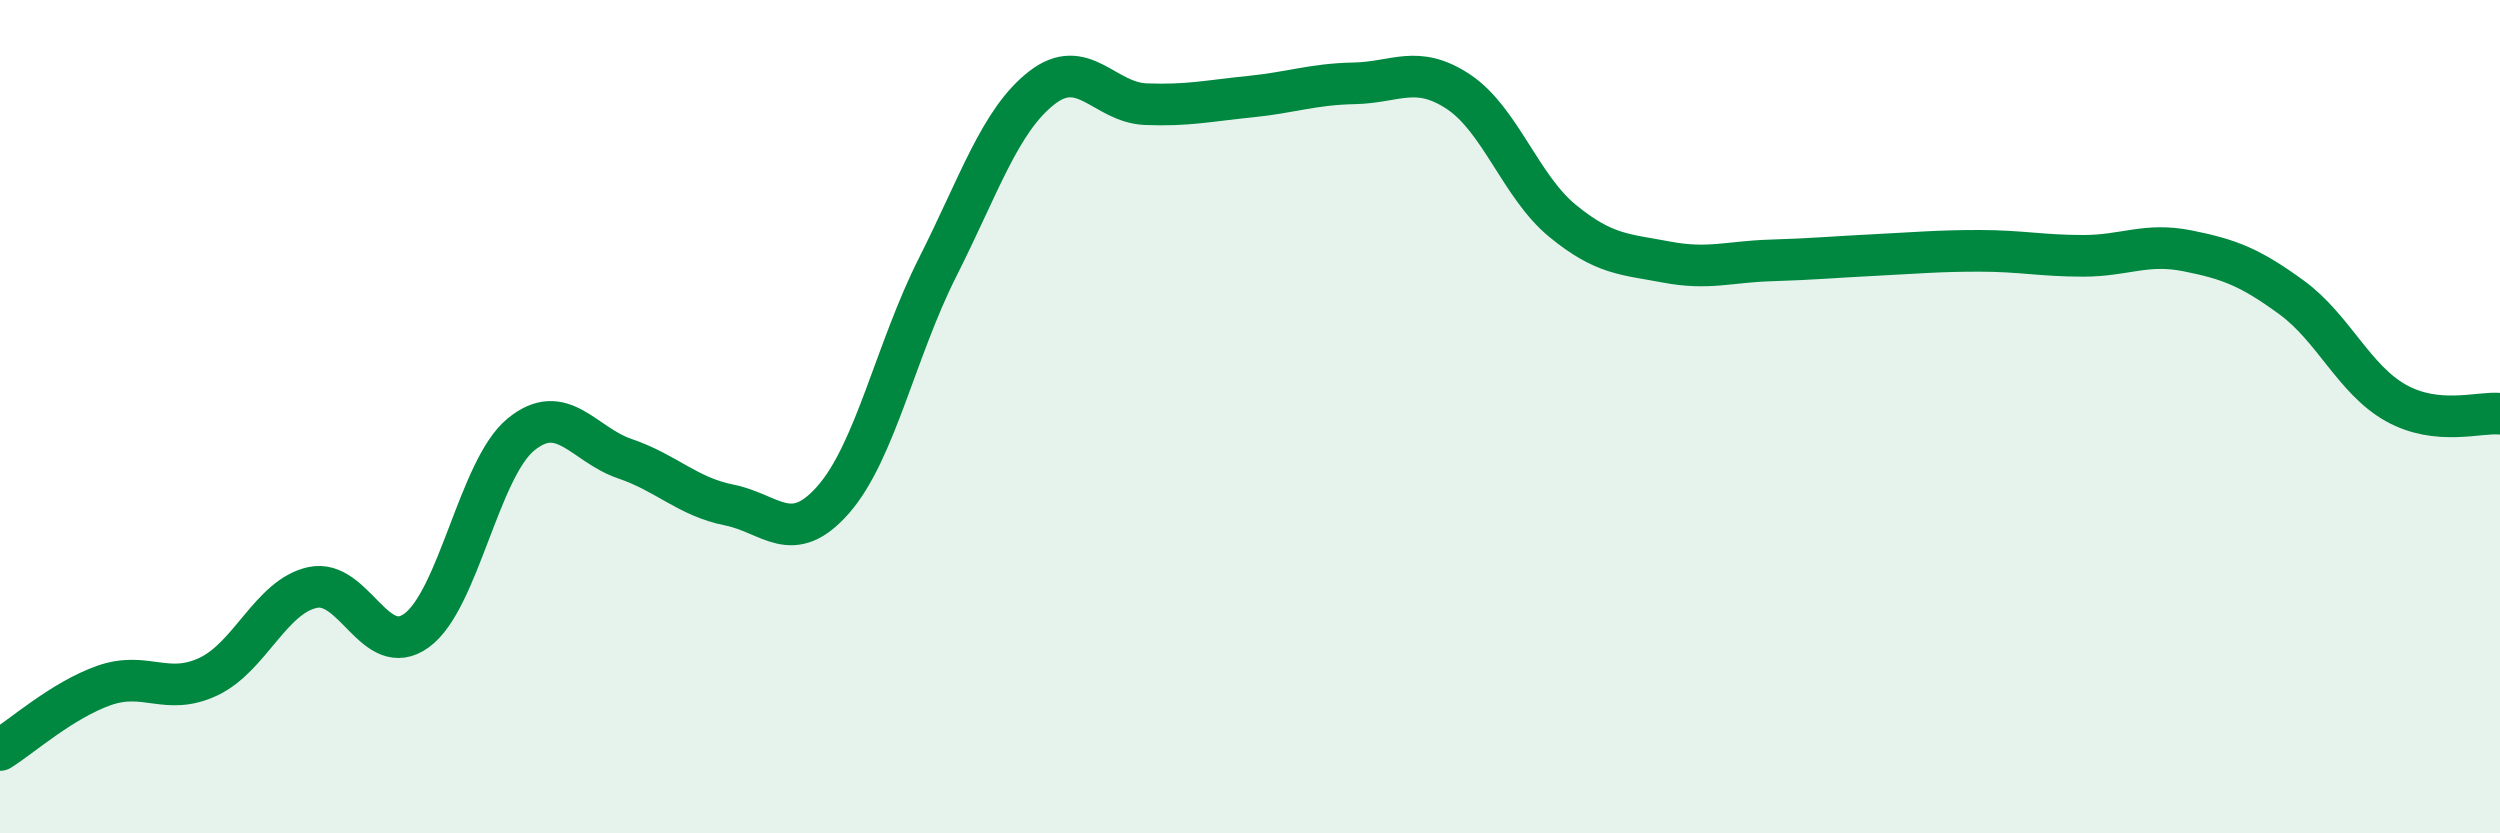
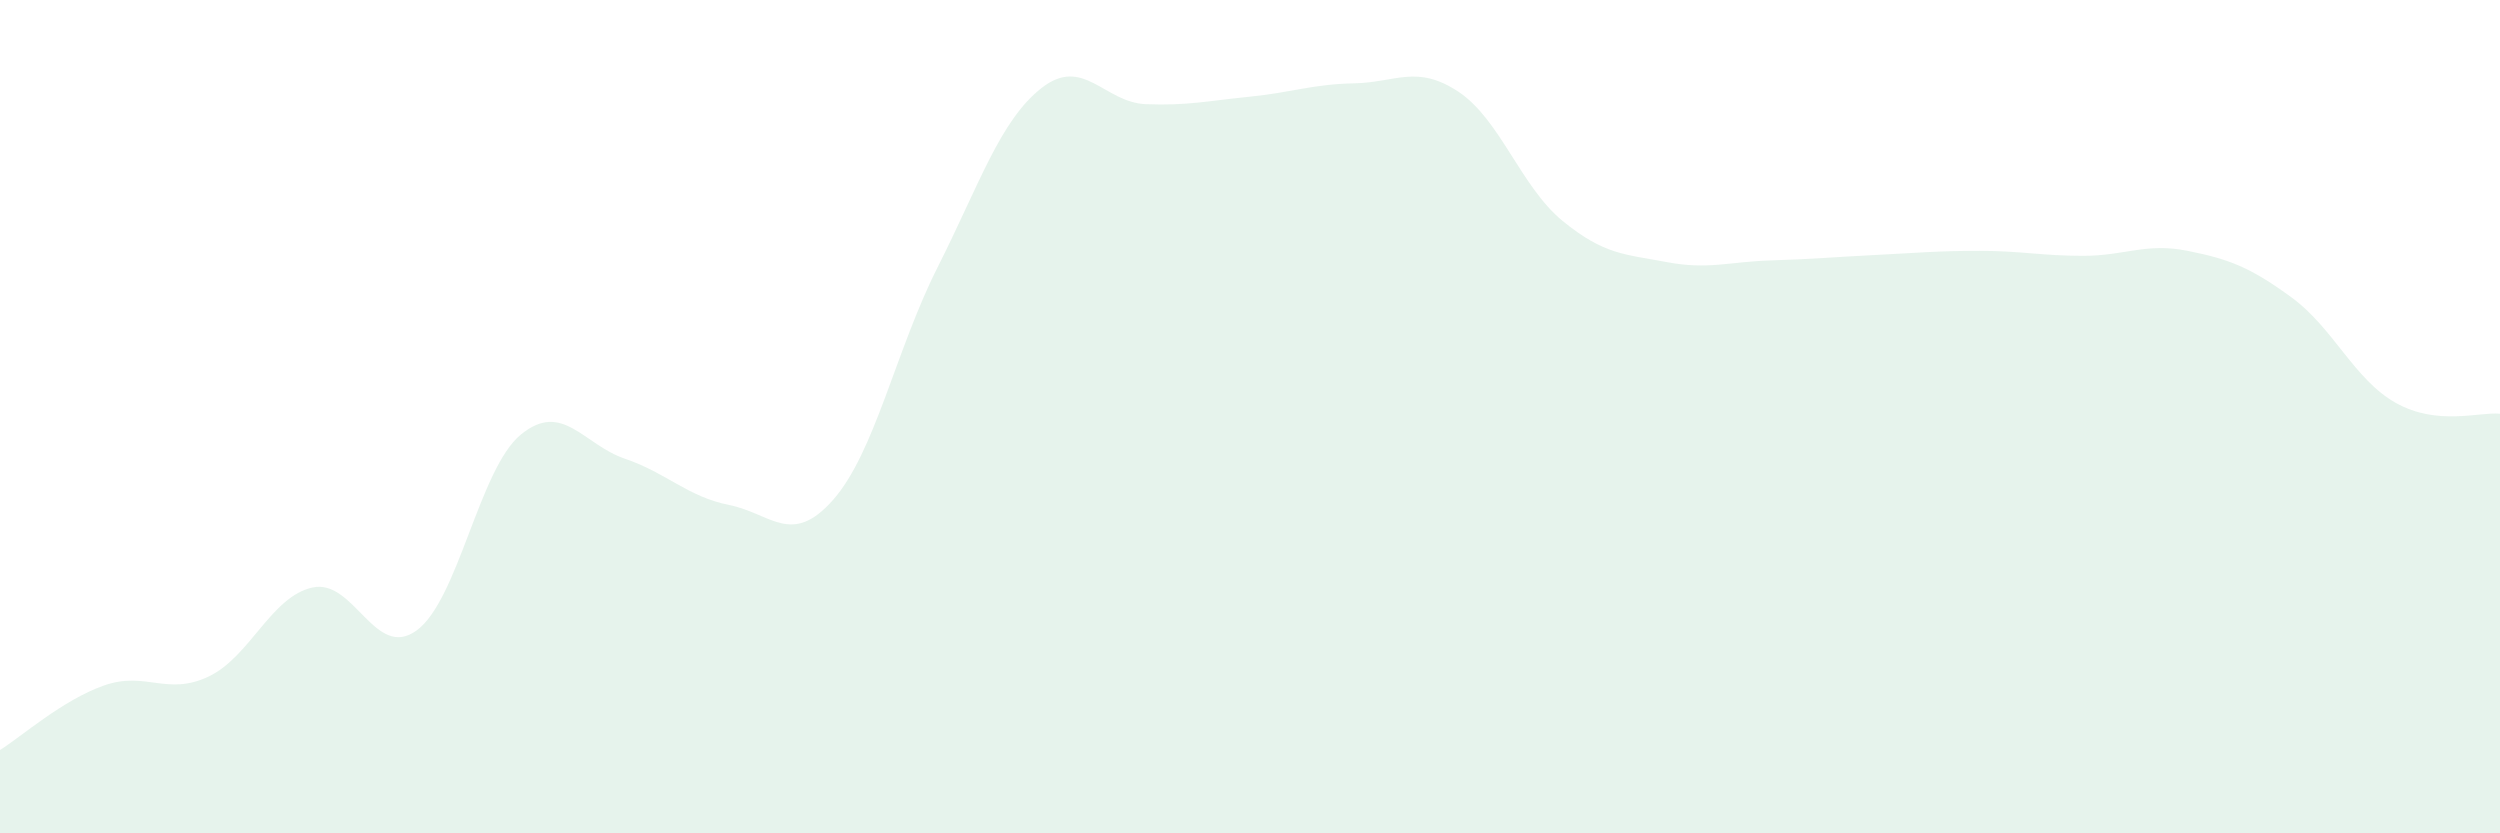
<svg xmlns="http://www.w3.org/2000/svg" width="60" height="20" viewBox="0 0 60 20">
  <path d="M 0,18 C 0.5,17.69 1.5,16.8 2.5,16.45 C 3.5,16.1 4,16.71 5,16.24 C 6,15.77 6.5,14.32 7.5,14.1 C 8.5,13.88 9,15.86 10,15.13 C 11,14.4 11.5,11.25 12.5,10.43 C 13.5,9.61 14,10.67 15,11.01 C 16,11.35 16.5,11.92 17.5,12.12 C 18.5,12.32 19,13.13 20,11.99 C 21,10.85 21.5,8.4 22.5,6.42 C 23.5,4.44 24,2.89 25,2.11 C 26,1.33 26.5,2.46 27.5,2.5 C 28.5,2.54 29,2.42 30,2.32 C 31,2.22 31.5,2.02 32.5,2 C 33.5,1.98 34,1.54 35,2.2 C 36,2.86 36.5,4.48 37.5,5.3 C 38.5,6.12 39,6.1 40,6.29 C 41,6.48 41.5,6.28 42.5,6.25 C 43.5,6.22 44,6.17 45,6.12 C 46,6.07 46.5,6.02 47.5,6.02 C 48.5,6.02 49,6.14 50,6.14 C 51,6.14 51.5,5.82 52.5,6.02 C 53.5,6.22 54,6.41 55,7.14 C 56,7.87 56.5,9.11 57.5,9.67 C 58.5,10.23 59.5,9.88 60,9.93L60 20L0 20Z" fill="#008740" opacity="0.1" stroke-linecap="round" stroke-linejoin="round" />
-   <path d="M 0,18 C 0.5,17.69 1.5,16.8 2.5,16.45 C 3.5,16.1 4,16.71 5,16.24 C 6,15.77 6.5,14.32 7.5,14.1 C 8.5,13.88 9,15.86 10,15.13 C 11,14.4 11.5,11.25 12.5,10.43 C 13.5,9.61 14,10.67 15,11.01 C 16,11.35 16.5,11.92 17.5,12.12 C 18.5,12.32 19,13.13 20,11.99 C 21,10.85 21.5,8.4 22.5,6.42 C 23.5,4.44 24,2.89 25,2.11 C 26,1.33 26.5,2.46 27.5,2.5 C 28.5,2.54 29,2.42 30,2.32 C 31,2.22 31.5,2.02 32.5,2 C 33.5,1.98 34,1.54 35,2.2 C 36,2.86 36.5,4.48 37.5,5.3 C 38.5,6.12 39,6.1 40,6.29 C 41,6.48 41.5,6.28 42.5,6.25 C 43.5,6.22 44,6.17 45,6.12 C 46,6.07 46.5,6.02 47.5,6.02 C 48.5,6.02 49,6.14 50,6.14 C 51,6.14 51.5,5.82 52.5,6.02 C 53.5,6.22 54,6.41 55,7.14 C 56,7.87 56.5,9.11 57.5,9.67 C 58.5,10.23 59.5,9.88 60,9.93" stroke="#008740" stroke-width="1" fill="none" stroke-linecap="round" stroke-linejoin="round" />
</svg>